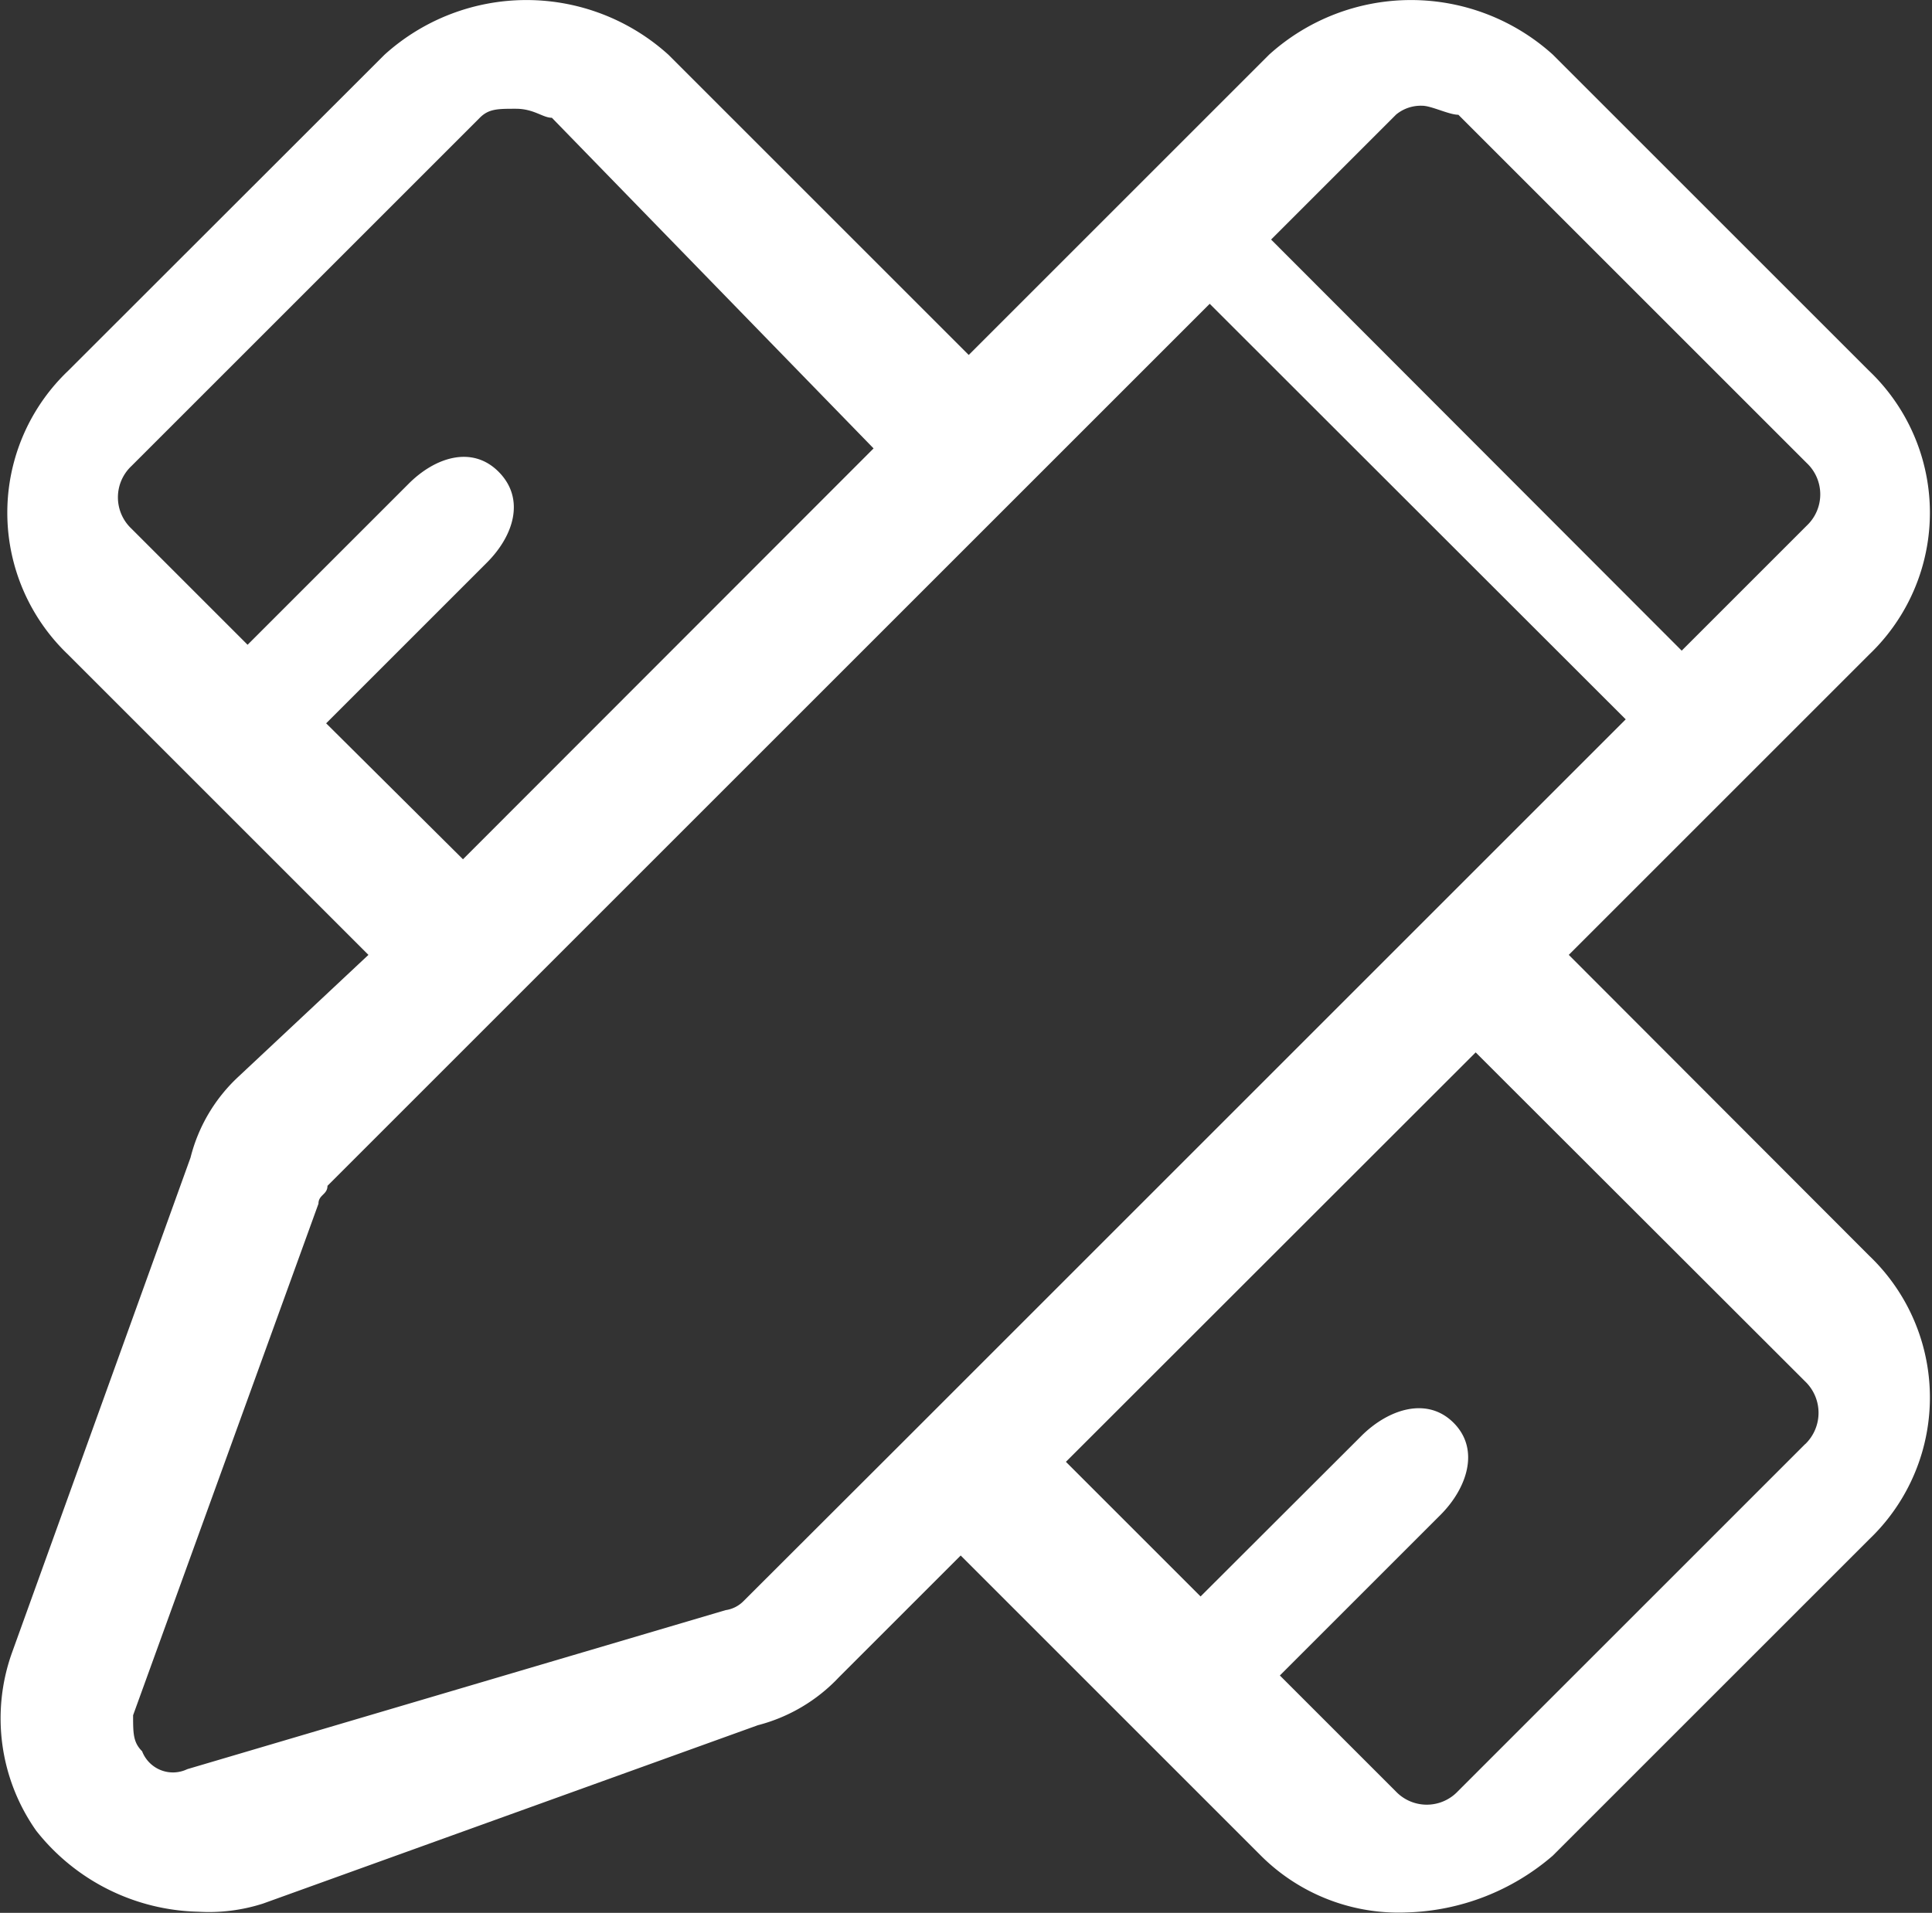
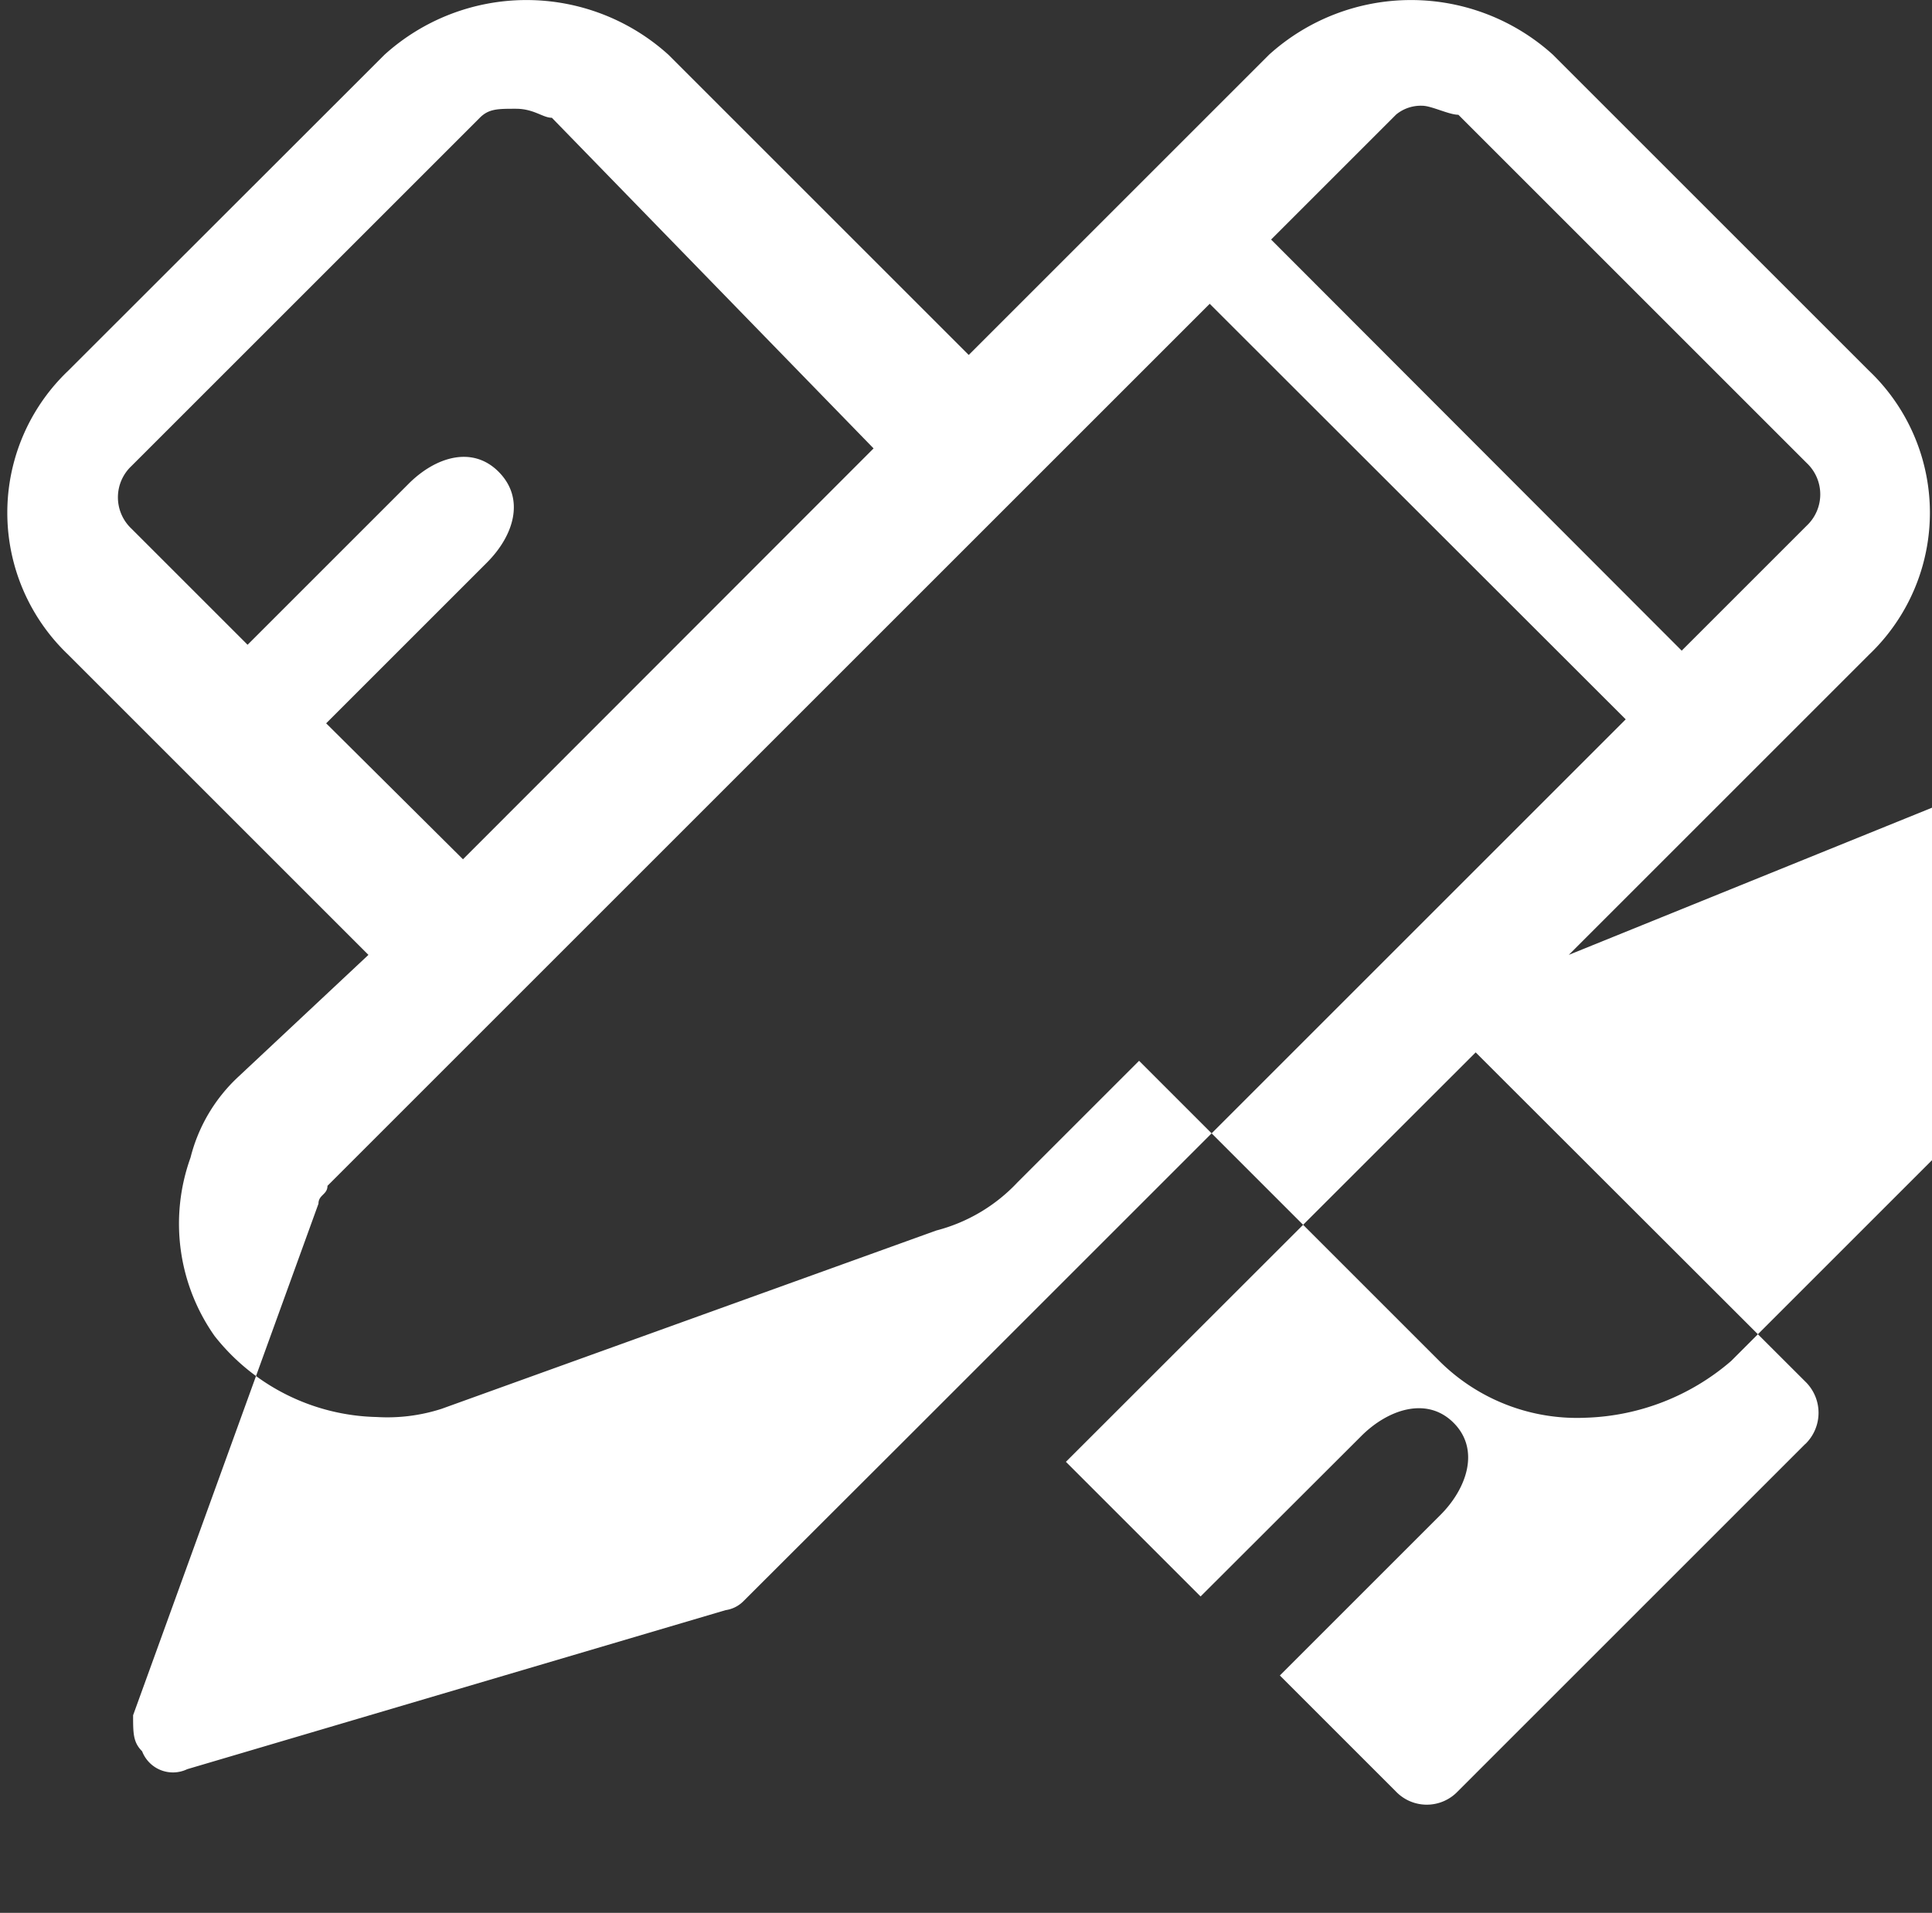
<svg xmlns="http://www.w3.org/2000/svg" t="1739770965527" class="icon" viewBox="0 0 1034 1024" version="1.1" p-id="22727" width="80.781" height="80">
  <rect x="0" y="0" width="1034" height="1024" fill="#333333" stroke="none" />
-   <path d="M839.604 511.164l160.733-160.733a104.926 104.926 0 0 0 0-151.925L831.117 29.287a113.22 113.22 0 0 0-151.925 0l-160.733 160.733-160.733-160.733a113.22 113.22 0 0 0-151.925 0L36.454 198.506a104.926 104.926 0 0 0 0 151.925l160.733 160.733-69.501 65.129a88.467 88.467 0 0 0-25.717 43.398L6.494 884.514a104.412 104.412 0 0 0 12.859 95.475 113.606 113.606 0 0 0 86.796 43.398 94.639 94.639 0 0 0 34.654-4.372l264.823-95.475a90.782 90.782 0 0 0 43.398-25.717l65.129-65.129 160.733 160.733a104.348 104.348 0 0 0 78.052 30.346 125.05 125.05 0 0 0 78.052-30.346l169.348-169.348a104.926 104.926 0 0 0 0-151.925zM761.231 56.611c4.822 0 14.273 4.822 19.288 4.822l186.45 186.45a23.017 23.017 0 0 1 0 33.497l-66.929 66.929-219.754-220.075L747.215 61.305a20.767 20.767 0 0 1 14.08-4.693zM174.556 387.207l86.024-86.024c14.402-14.402 20.574-34.075 6.429-48.477s-34.075-8.101-48.477 6.429L132.508 345.159l-62.171-62.171a23.017 23.017 0 0 1 0-33.497l186.45-186.45c4.822-4.822 9.58-4.822 19.288-4.822s14.402 4.822 19.288 4.822l172.177 176.999-219.754 219.947z m223.354 469.919a16.781 16.781 0 0 1-9.58 4.822l-288.098 85.124a17.681 17.681 0 0 1-24.174-9.58c-4.822-4.822-4.822-9.58-4.822-19.288l99.204-273.824c0-4.822 4.822-4.822 4.822-9.58l472.169-472.169 222.647 222.454-96.825 96.825-290.348 290.348z m568.223-84.095l-185.871 185.871a22.888 22.888 0 0 1-33.304 0l-61.979-61.979 85.896-85.896c14.273-14.273 21.345-35.104 7.072-49.377s-35.104-7.201-49.377 7.072L642.546 854.618l-72.073-72.073 219.304-219.175 176.42 176.227a23.274 23.274 0 0 1 0 33.432z" fill="#ffffff" p-id="22728" />
+   <path d="M839.604 511.164l160.733-160.733a104.926 104.926 0 0 0 0-151.925L831.117 29.287a113.22 113.22 0 0 0-151.925 0l-160.733 160.733-160.733-160.733a113.22 113.22 0 0 0-151.925 0L36.454 198.506a104.926 104.926 0 0 0 0 151.925l160.733 160.733-69.501 65.129a88.467 88.467 0 0 0-25.717 43.398a104.412 104.412 0 0 0 12.859 95.475 113.606 113.606 0 0 0 86.796 43.398 94.639 94.639 0 0 0 34.654-4.372l264.823-95.475a90.782 90.782 0 0 0 43.398-25.717l65.129-65.129 160.733 160.733a104.348 104.348 0 0 0 78.052 30.346 125.05 125.05 0 0 0 78.052-30.346l169.348-169.348a104.926 104.926 0 0 0 0-151.925zM761.231 56.611c4.822 0 14.273 4.822 19.288 4.822l186.45 186.45a23.017 23.017 0 0 1 0 33.497l-66.929 66.929-219.754-220.075L747.215 61.305a20.767 20.767 0 0 1 14.08-4.693zM174.556 387.207l86.024-86.024c14.402-14.402 20.574-34.075 6.429-48.477s-34.075-8.101-48.477 6.429L132.508 345.159l-62.171-62.171a23.017 23.017 0 0 1 0-33.497l186.45-186.45c4.822-4.822 9.58-4.822 19.288-4.822s14.402 4.822 19.288 4.822l172.177 176.999-219.754 219.947z m223.354 469.919a16.781 16.781 0 0 1-9.58 4.822l-288.098 85.124a17.681 17.681 0 0 1-24.174-9.58c-4.822-4.822-4.822-9.58-4.822-19.288l99.204-273.824c0-4.822 4.822-4.822 4.822-9.58l472.169-472.169 222.647 222.454-96.825 96.825-290.348 290.348z m568.223-84.095l-185.871 185.871a22.888 22.888 0 0 1-33.304 0l-61.979-61.979 85.896-85.896c14.273-14.273 21.345-35.104 7.072-49.377s-35.104-7.201-49.377 7.072L642.546 854.618l-72.073-72.073 219.304-219.175 176.42 176.227a23.274 23.274 0 0 1 0 33.432z" fill="#ffffff" p-id="22728" />
</svg>